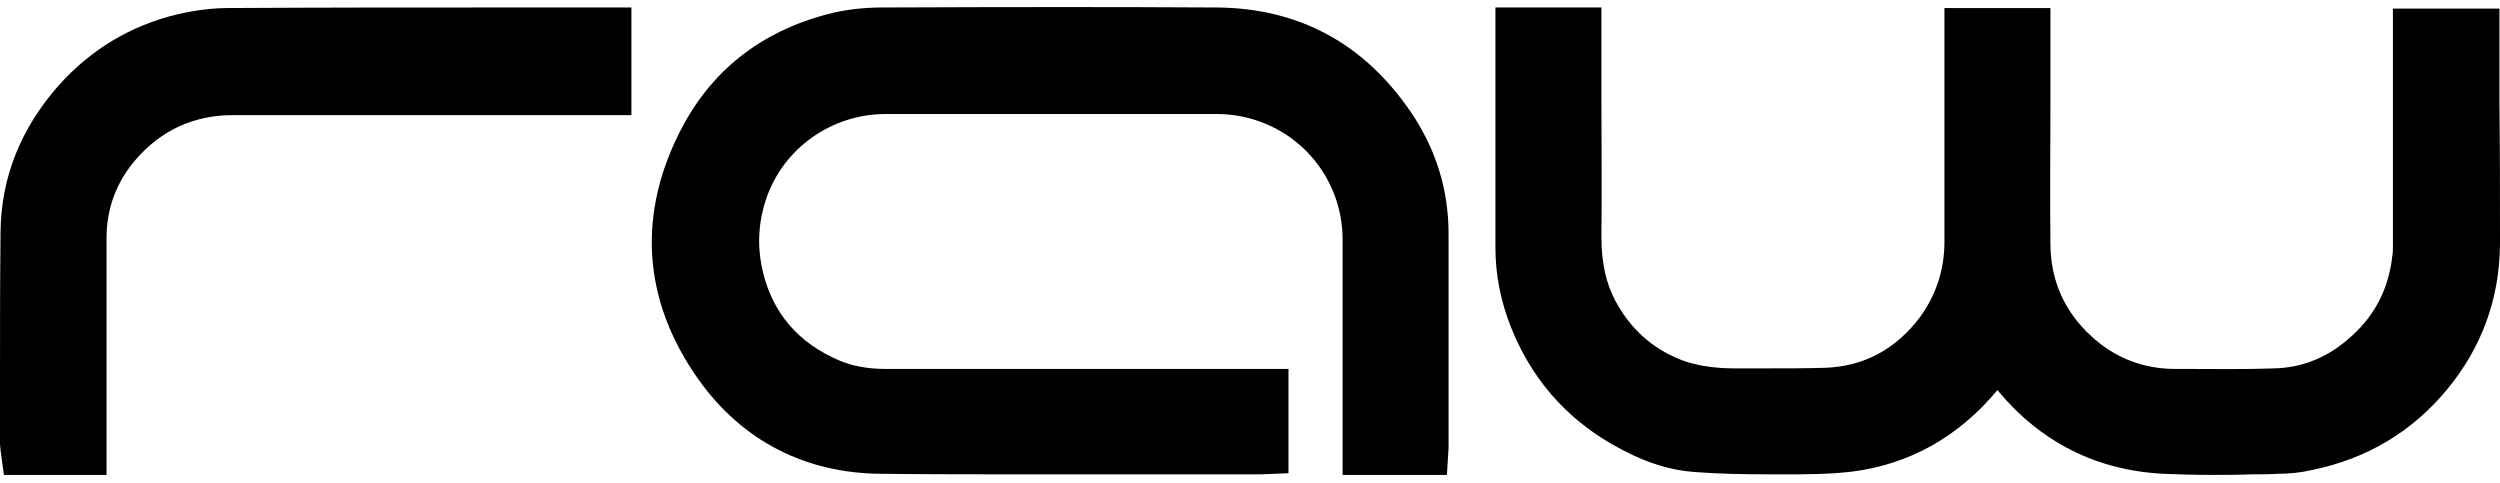
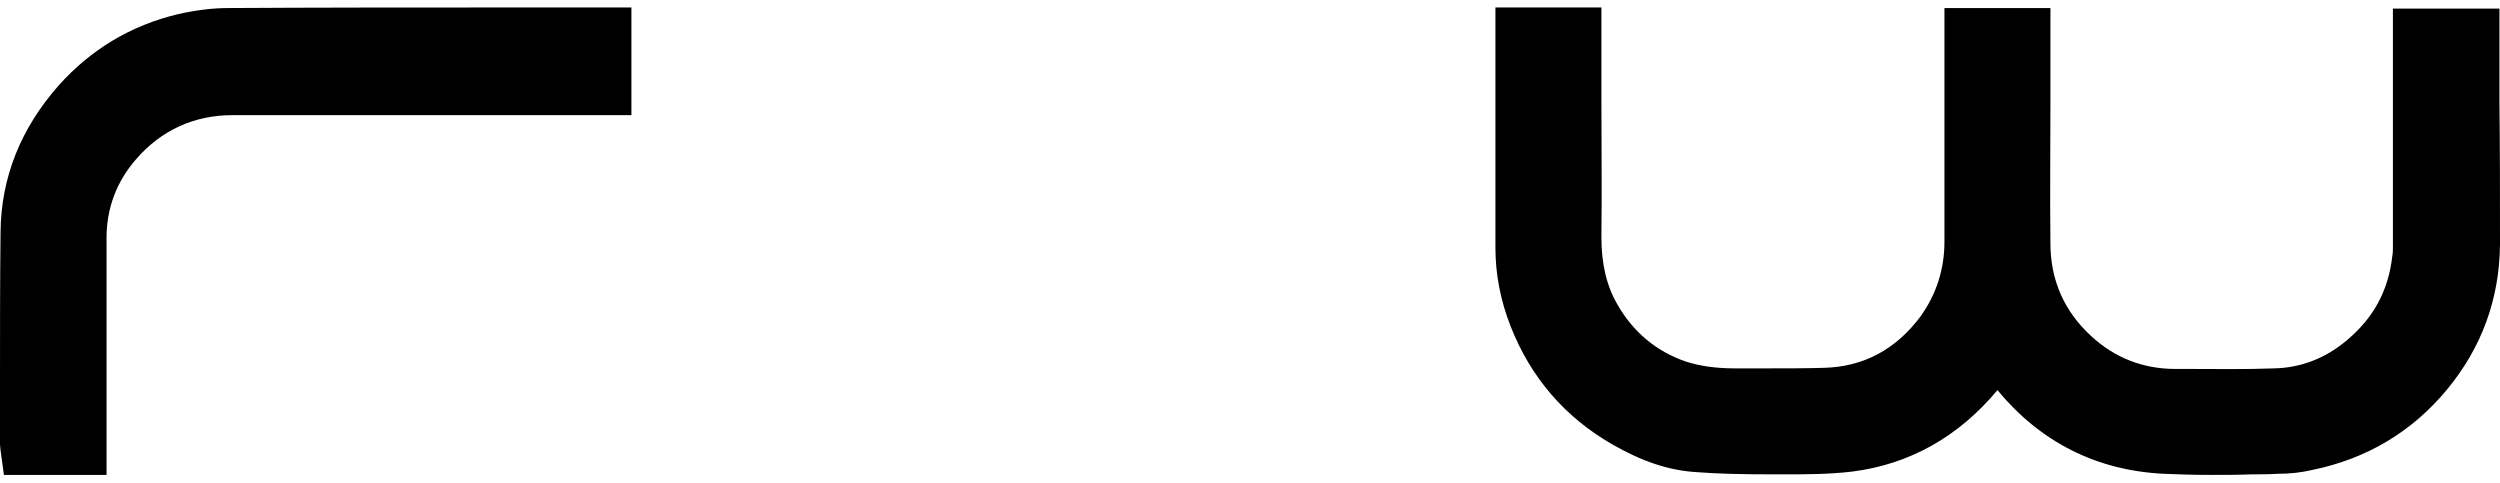
<svg xmlns="http://www.w3.org/2000/svg" version="1.1" width="88" height="17" x="0px" y="0px" viewBox="0 0 448.2 83.9" style="enable-background:new 0 0 448.2 83.9;" xml:space="preserve">
  <g>
    <path class="st0" d="M448.1,17.1l-2.8,0L448.1,17.1c0-3.6,0-7.3,0-10.9v-6H429v14.4c0,9.4,0,18.9,0,28.3c0,0.5,0,1.1-0.1,1.6   c-0.7,6.3-3.4,11.2-8.2,15.2c-3.8,3.2-8.2,4.9-13,5c-5.3,0.2-10.7,0.1-15.5,0.1l-2.2,0c-5.8,0-10.9-2-15.1-5.9   c-4.8-4.4-7.3-10-7.3-16.6c-0.1-8.4,0-16.9,0-25.2c0-3.6,0-7.2,0-10.8V0.1h-19l0,41.9c0,5-1.5,9.5-4.3,13.4   c-4.4,5.9-10.2,9-17.2,9.2c-3.3,0.1-6.9,0.1-10,0.1l-0.3,0c-1.9,0-3.8,0-5.8,0c-3.3,0-6.2-0.4-8.7-1.2c-5.3-1.8-9.5-5.3-12.3-10.2   c-2-3.4-2.9-7.4-2.9-12.1c0.1-8.2,0-16.6,0-24.7l0-16.5h-19l0,17.3l0,25.8c0,4.7,0.9,9.4,2.7,14c3.6,9.2,9.7,16.3,18.2,21.2   c5.4,3.1,10.2,4.7,15.1,5c3.9,0.3,8.1,0.4,13.7,0.4l2,0c4,0,8.1,0,12.3-0.5c10.2-1.3,19-6.2,26-14.6c7.7,9.3,17.7,14.4,29.8,15   c2.5,0.1,5.2,0.2,8.5,0.2c2.4,0,4.8,0,7.2-0.1l0.2,0c1.5,0,3,0,4.5-0.1c2.1,0,4.2-0.2,6.3-0.7c9.7-2,17.8-6.8,24.1-14.4   c6.2-7.5,9.4-16.2,9.5-26C448.2,34.1,448.2,25.5,448.1,17.1z" />
-     <path class="st0" d="M259.7,40.6c0-8-2.3-15.3-6.8-21.9C244.5,6.4,232.8,0.1,218.1,0c-17.4-0.1-35.9-0.1-59.9,0   c-3,0-5.9,0.3-8.6,0.9c-12.3,2.9-21.4,9.7-27.1,20.2c-8.4,15.6-7.4,31.4,2.8,45.7c7.8,10.9,19.1,16.7,32.6,16.8   c8.9,0.1,18.4,0.1,30.2,0.1c7.3,0,14.6,0,21.8,0l5.5,0c1.6,0,5.6,0,9.6,0c0.4,0,0.7,0,1,0l5-0.2V64.8l-26.2,0   c-15.4,0-30.7,0-46.1,0c-3.1,0-5.8-0.5-8.2-1.5c-7.3-3.1-11.9-8.4-13.7-15.8c-1.1-4.5-0.9-8.9,0.6-13.3c3.1-9,11.7-15.1,21.4-15.1   c8.3,0,16.6,0,24.9,0h9.2c8.4,0,16.8,0,25.2,0c3.1,0,6.1,0.6,8.9,1.8c8.3,3.5,13.7,11.6,13.7,20.7v42.2h18.7l0.3-4.8   c0-0.3,0-0.6,0-0.9l0-10.3C259.7,58.7,259.7,49.6,259.7,40.6L259.7,40.6z" />
    <path class="st0" d="M40.9,0.1c-2.9,0-5.9,0.4-9,1.1c-8.4,2-15.6,6.3-21.4,12.8C3.7,21.7,0.2,30.5,0.1,40.2C0,49.1,0,58.2,0,67.1   c0,3.7,0,7.4,0,11.1c0,0.5,0.1,0.9,0.1,1.2l0.6,4.4h18.4l0-16.9c0-8.5,0-17.1,0-25.6c0-5.3,1.8-10.1,5.3-14.1   c4.5-5.2,10.4-7.9,17.3-7.9c13.6,0,27.3,0,40.9,0l30.6,0V0L90.1,0C73.9,0,57.3,0,40.9,0.1z" />
  </g>
</svg>